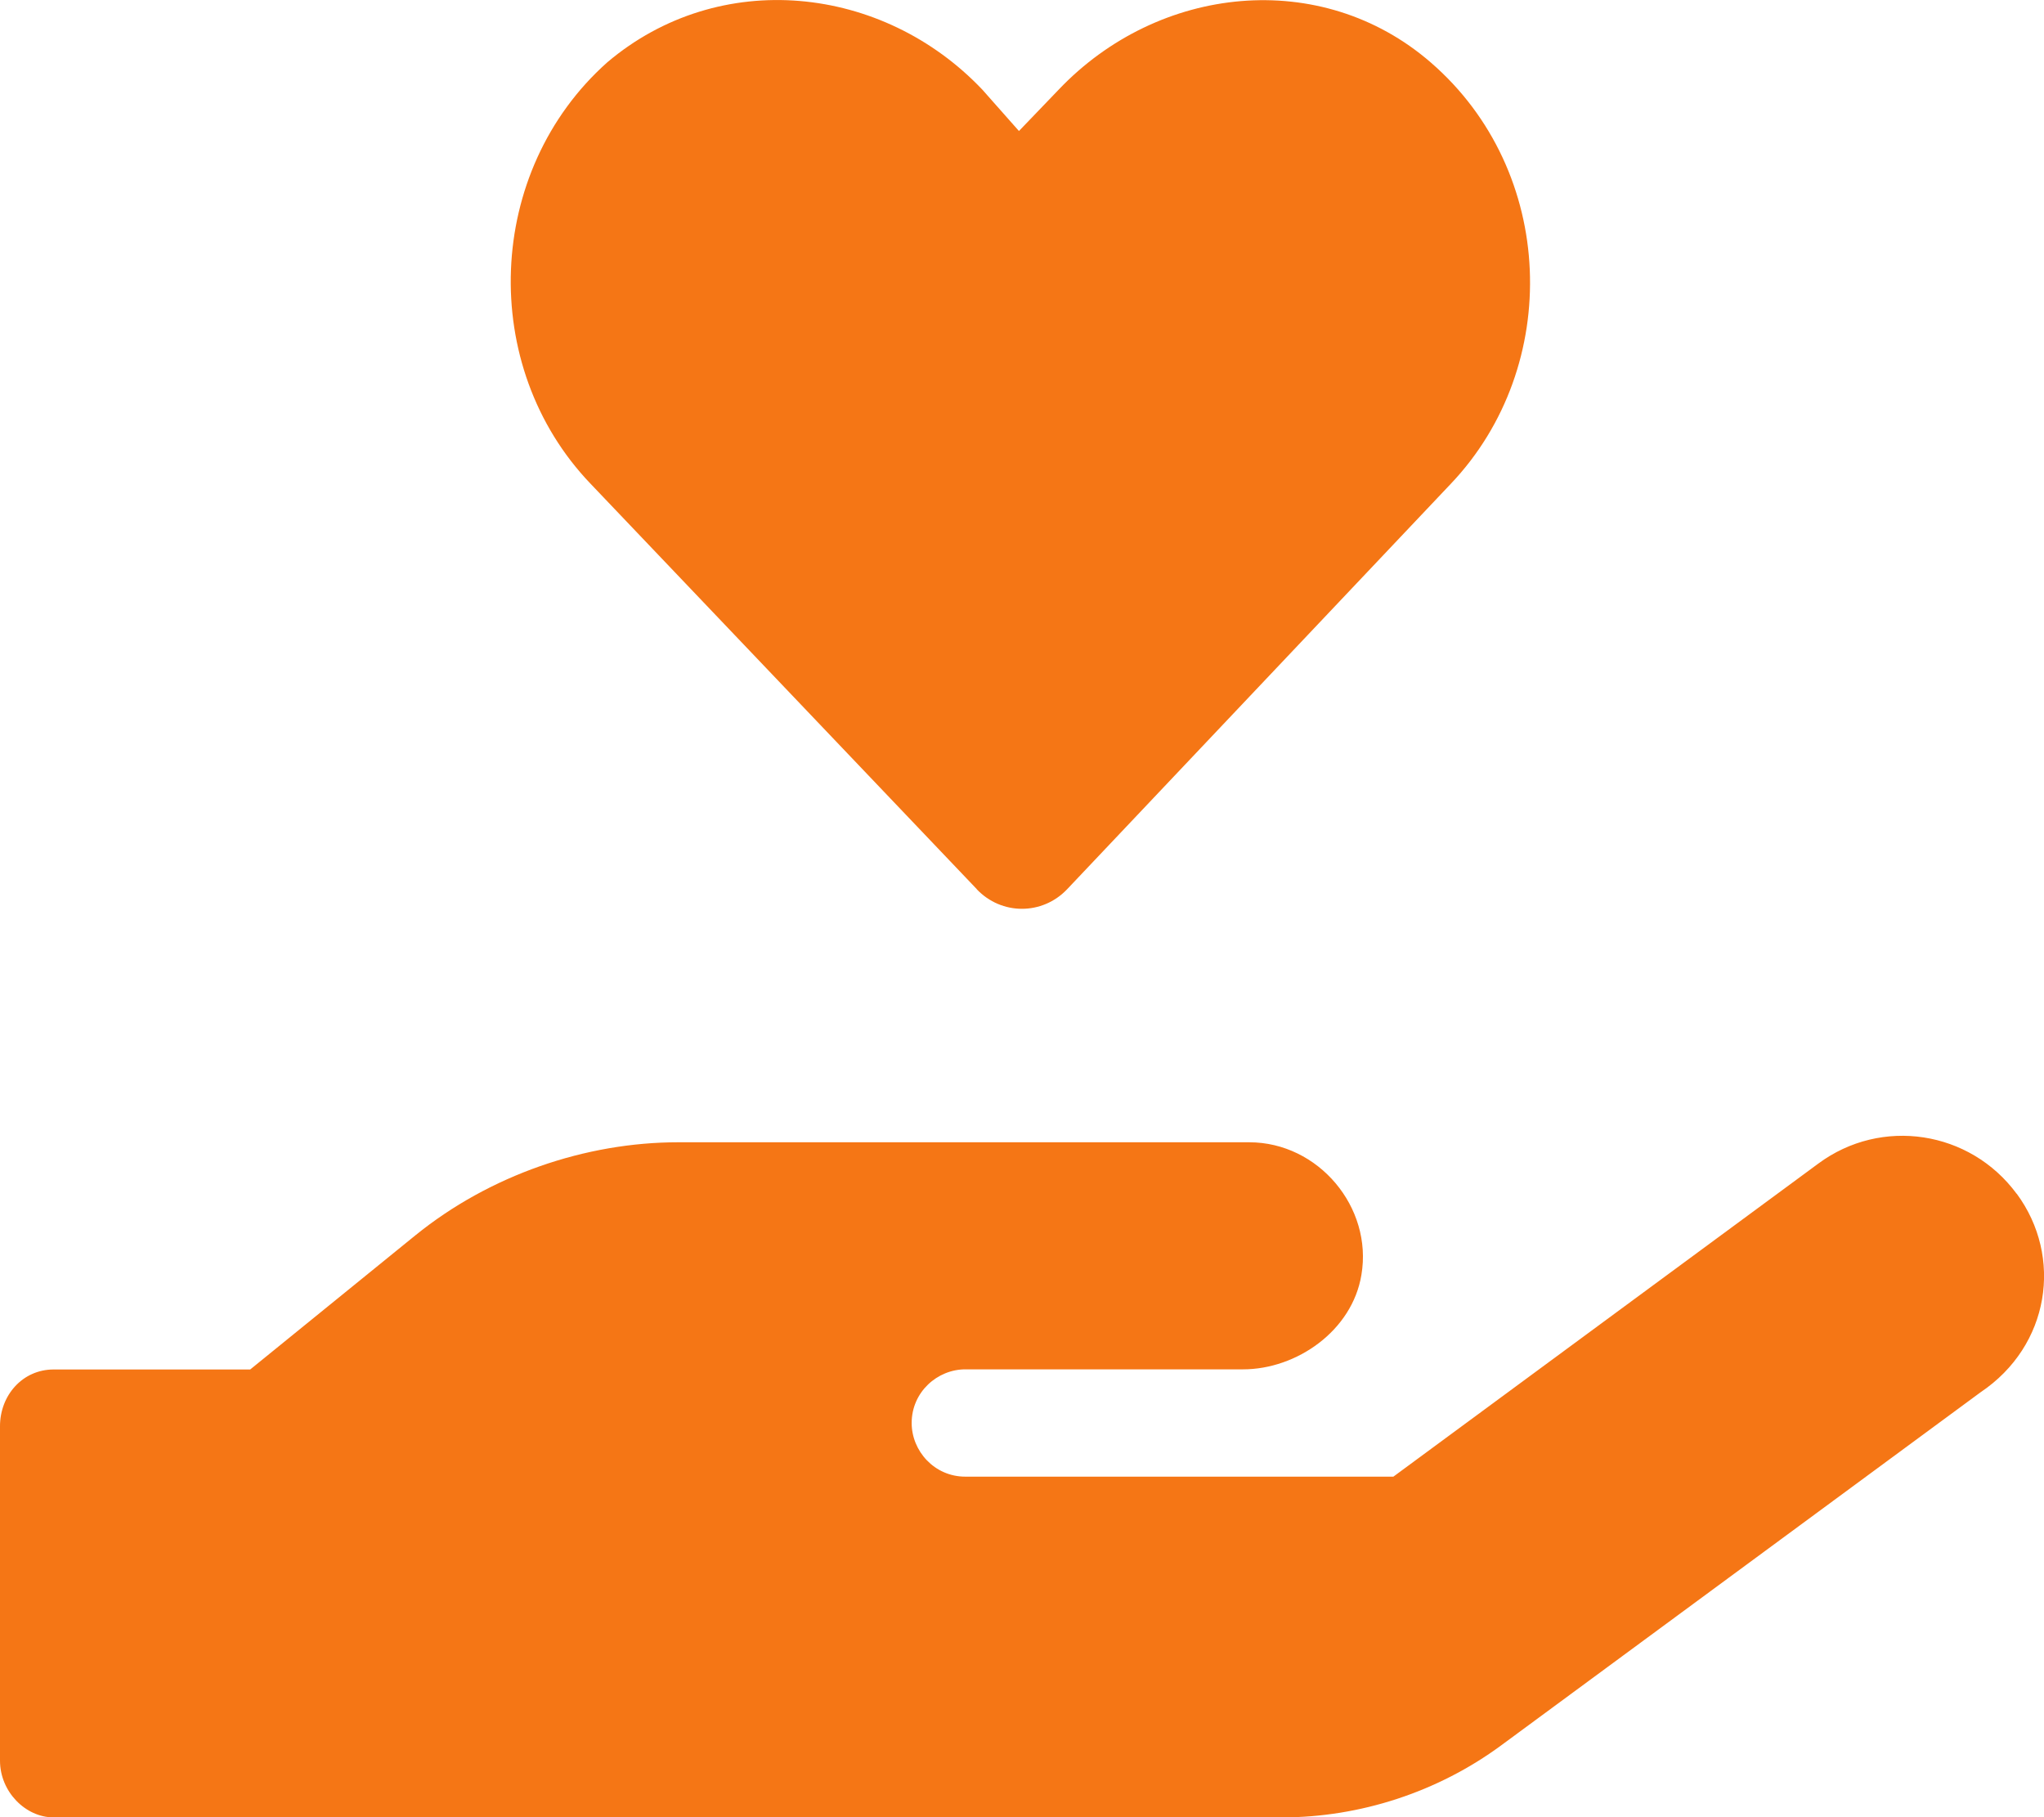
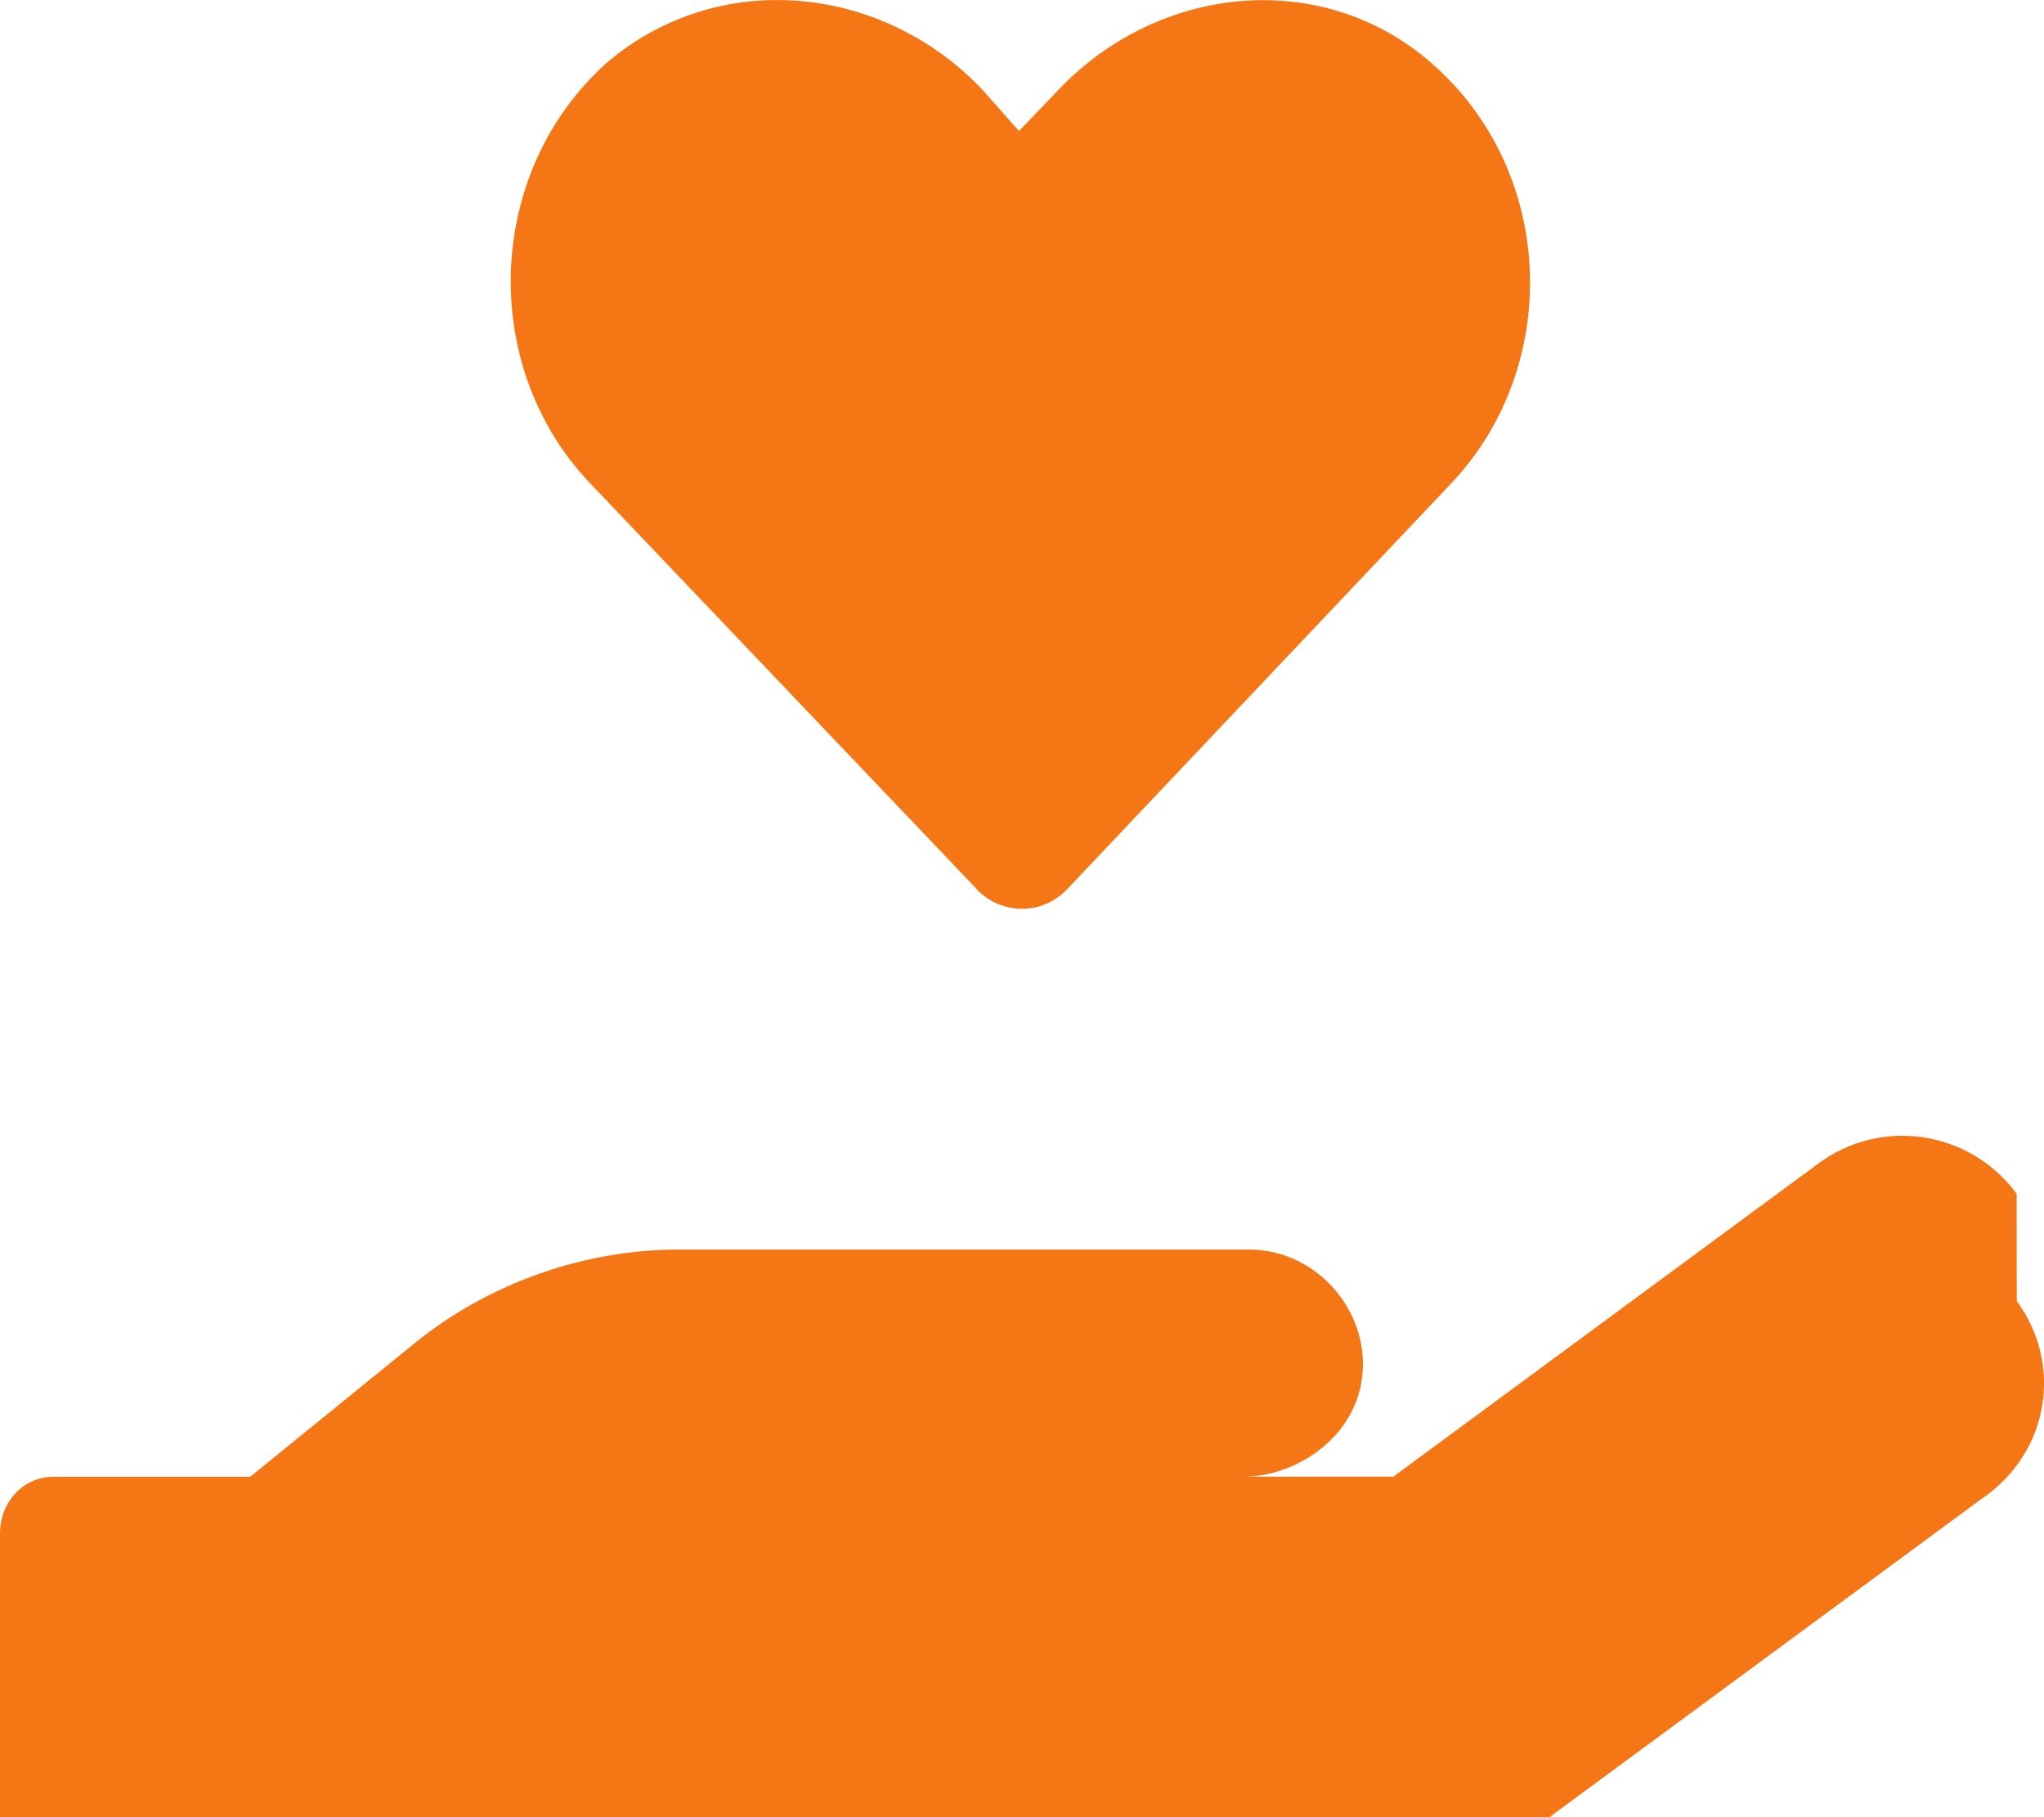
<svg xmlns="http://www.w3.org/2000/svg" id="_レイヤー_2" data-name="レイヤー 2" viewBox="0 0 150.89 134.14">
  <defs>
    <style>
      .cls-1 {
        fill: #f57615;
      }
    </style>
  </defs>
  <g id="_レイヤー_1-2" data-name="レイヤー 1">
-     <path class="cls-1" d="M72.1,65.63c1.83,1.93,4.85,1.93,6.68,0l28.32-29.92c8.25-8.68,7.79-23.08-1.48-31.1-8.09-7.01-20.11-5.74-27.48,2.02l-2.92,3.04-2.7-3.05c-7.36-7.76-19.41-9.03-27.69-2.02-9.01,8.02-9.54,22.44-1.23,31.11l28.51,29.92Zm76.77,22.48c-3.44-4.67-9.99-5.68-14.65-2.22l-31.36,23.1h-31.6c-2.29,0-3.96-1.9-3.96-3.96,0-2.29,1.9-3.96,3.96-3.96h20.5c3.96,0,8.06-2.85,8.74-6.97,.85-5-3.18-9.79-8.28-9.79H50.07c-6.84,0-13.92,2.42-19.42,6.88l-12.18,9.89H3.96c-2.29,0-3.96,1.9-3.96,4.19v24.68c0,2.31,1.9,4.19,3.95,4.19H94.64c5.77,0,11.51-1.88,16.17-5.31l35.4-26.07c5.11-3.43,6.1-9.99,2.67-14.65Z" />
+     <path class="cls-1" d="M72.1,65.63c1.83,1.93,4.85,1.93,6.68,0l28.32-29.92c8.25-8.68,7.79-23.08-1.48-31.1-8.09-7.01-20.11-5.74-27.48,2.02l-2.92,3.04-2.7-3.05c-7.36-7.76-19.41-9.03-27.69-2.02-9.01,8.02-9.54,22.44-1.23,31.11l28.51,29.92Zm76.77,22.48c-3.44-4.67-9.99-5.68-14.65-2.22l-31.36,23.1h-31.6h20.5c3.96,0,8.06-2.85,8.74-6.97,.85-5-3.18-9.79-8.28-9.79H50.07c-6.84,0-13.92,2.42-19.42,6.88l-12.18,9.89H3.96c-2.29,0-3.96,1.9-3.96,4.19v24.68c0,2.31,1.9,4.19,3.95,4.19H94.64c5.77,0,11.51-1.88,16.17-5.31l35.4-26.07c5.11-3.43,6.1-9.99,2.67-14.65Z" />
  </g>
</svg>